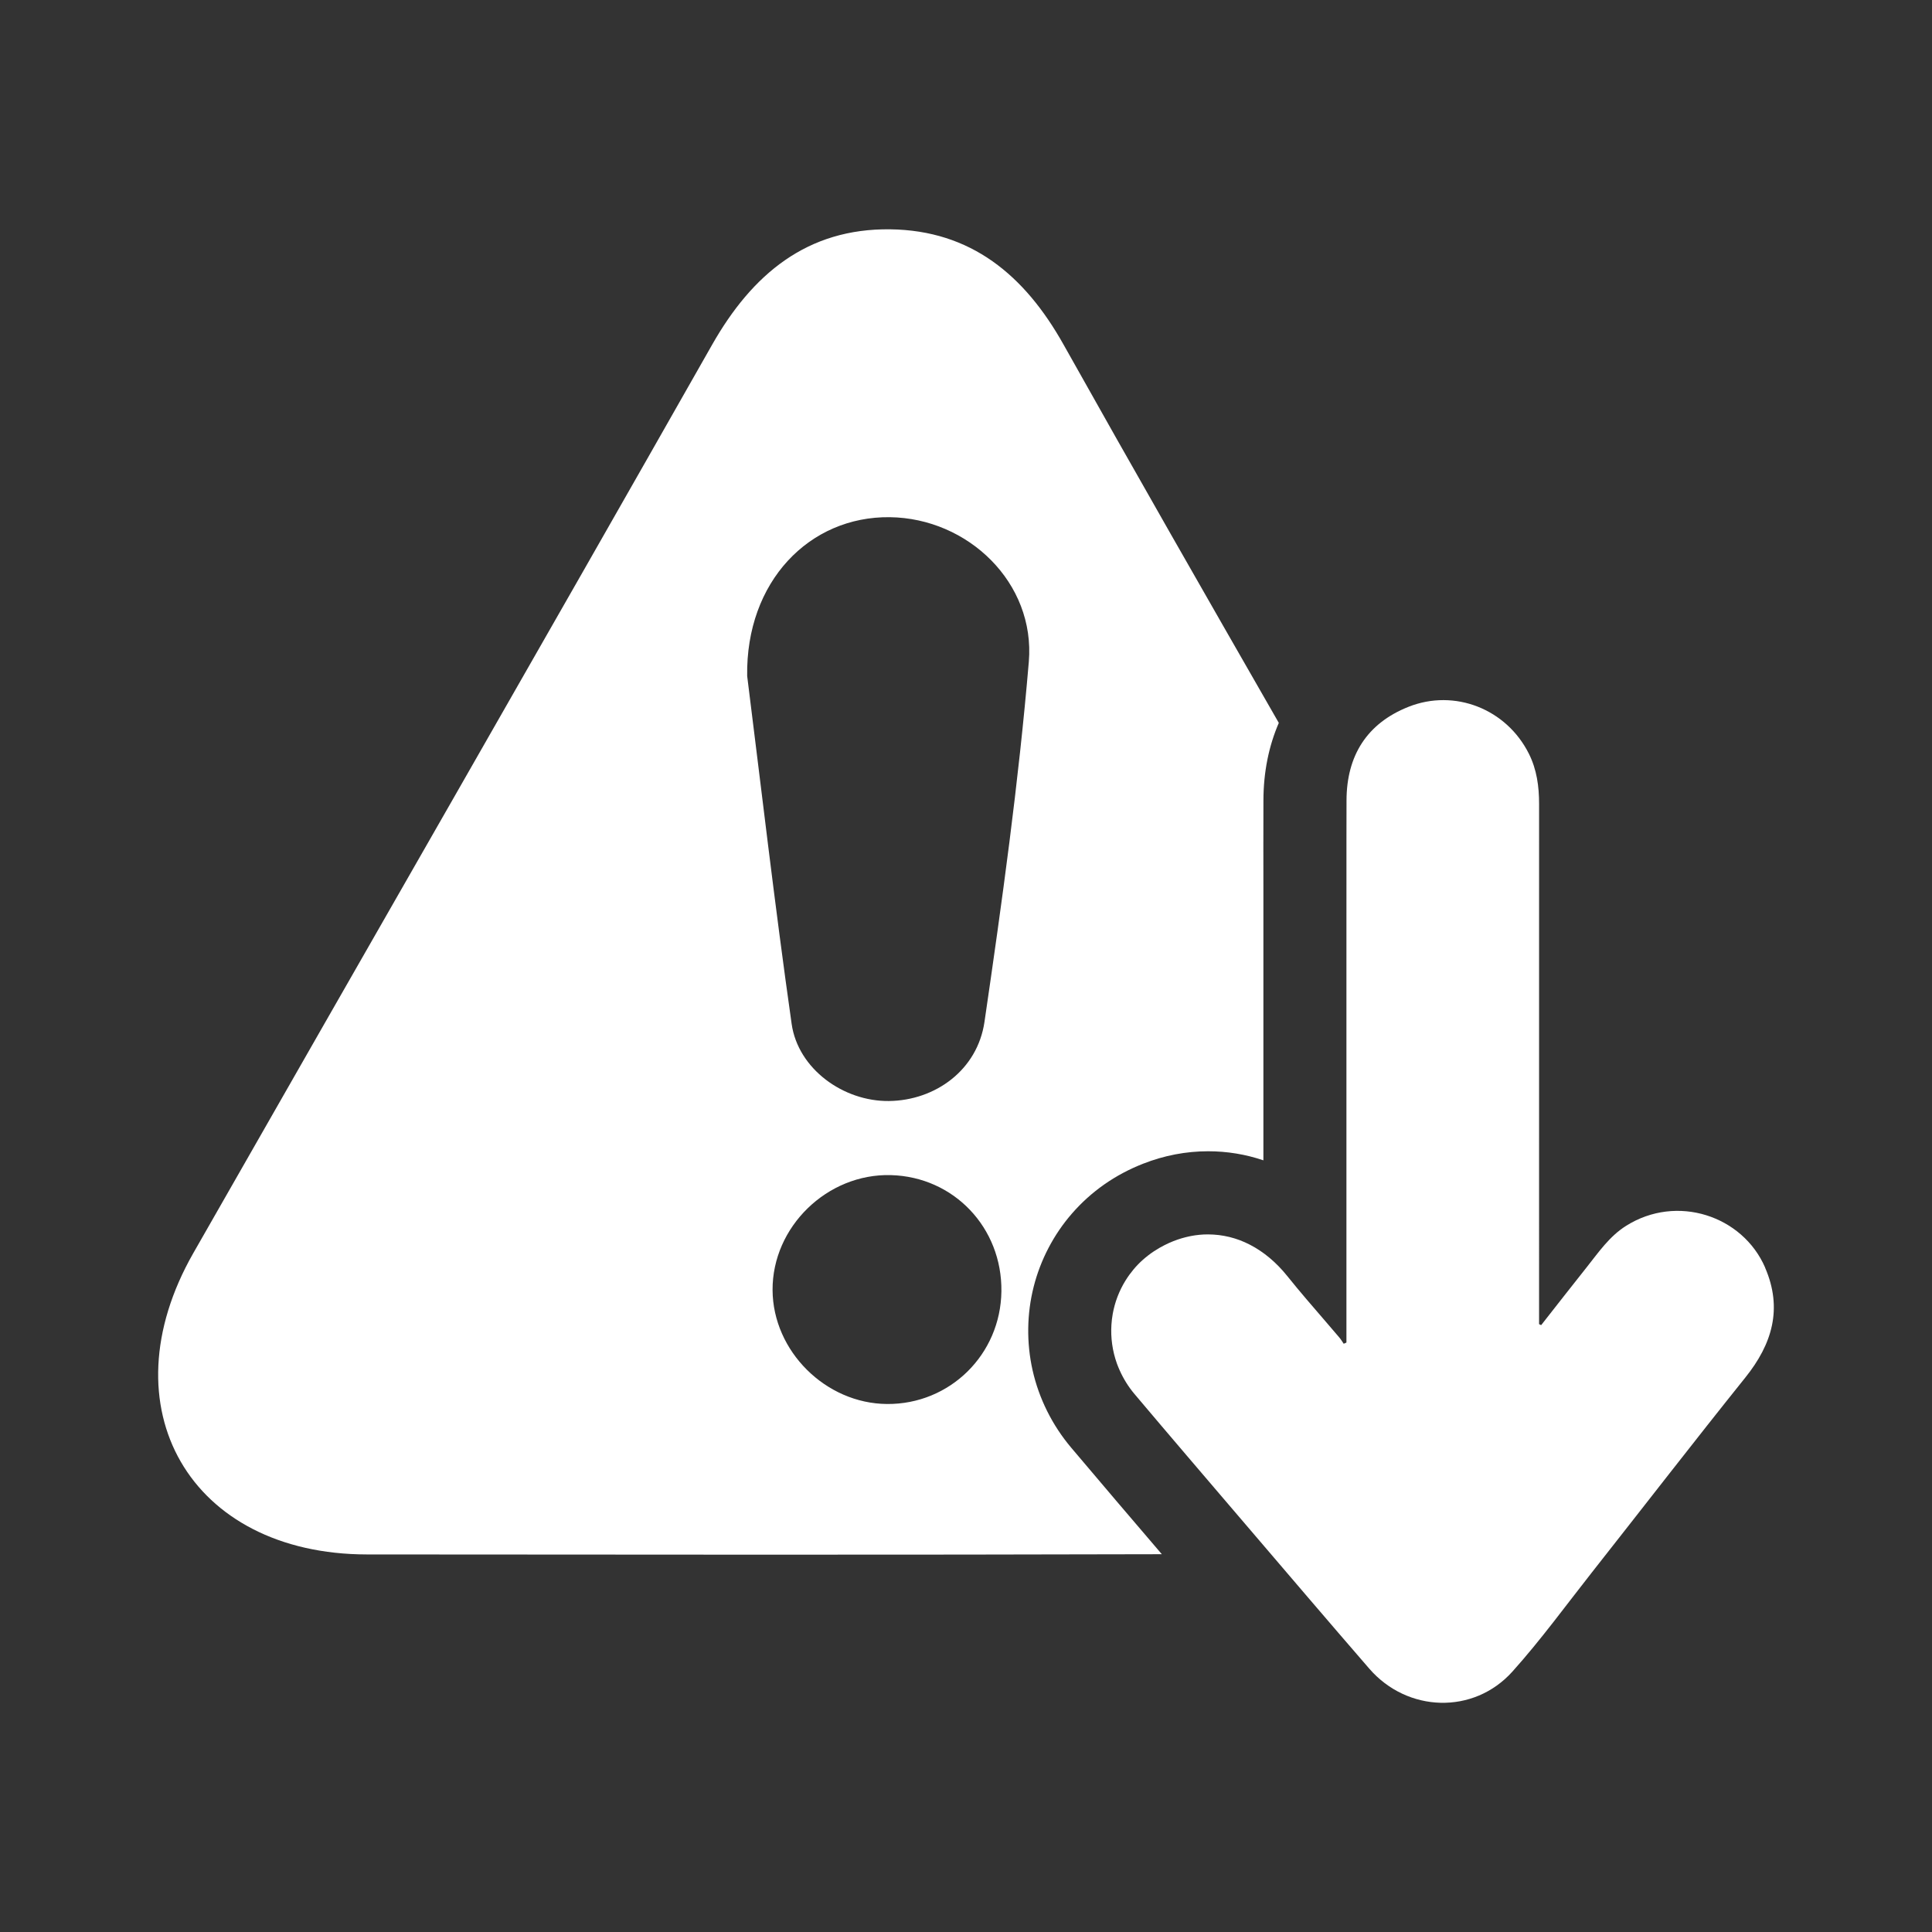
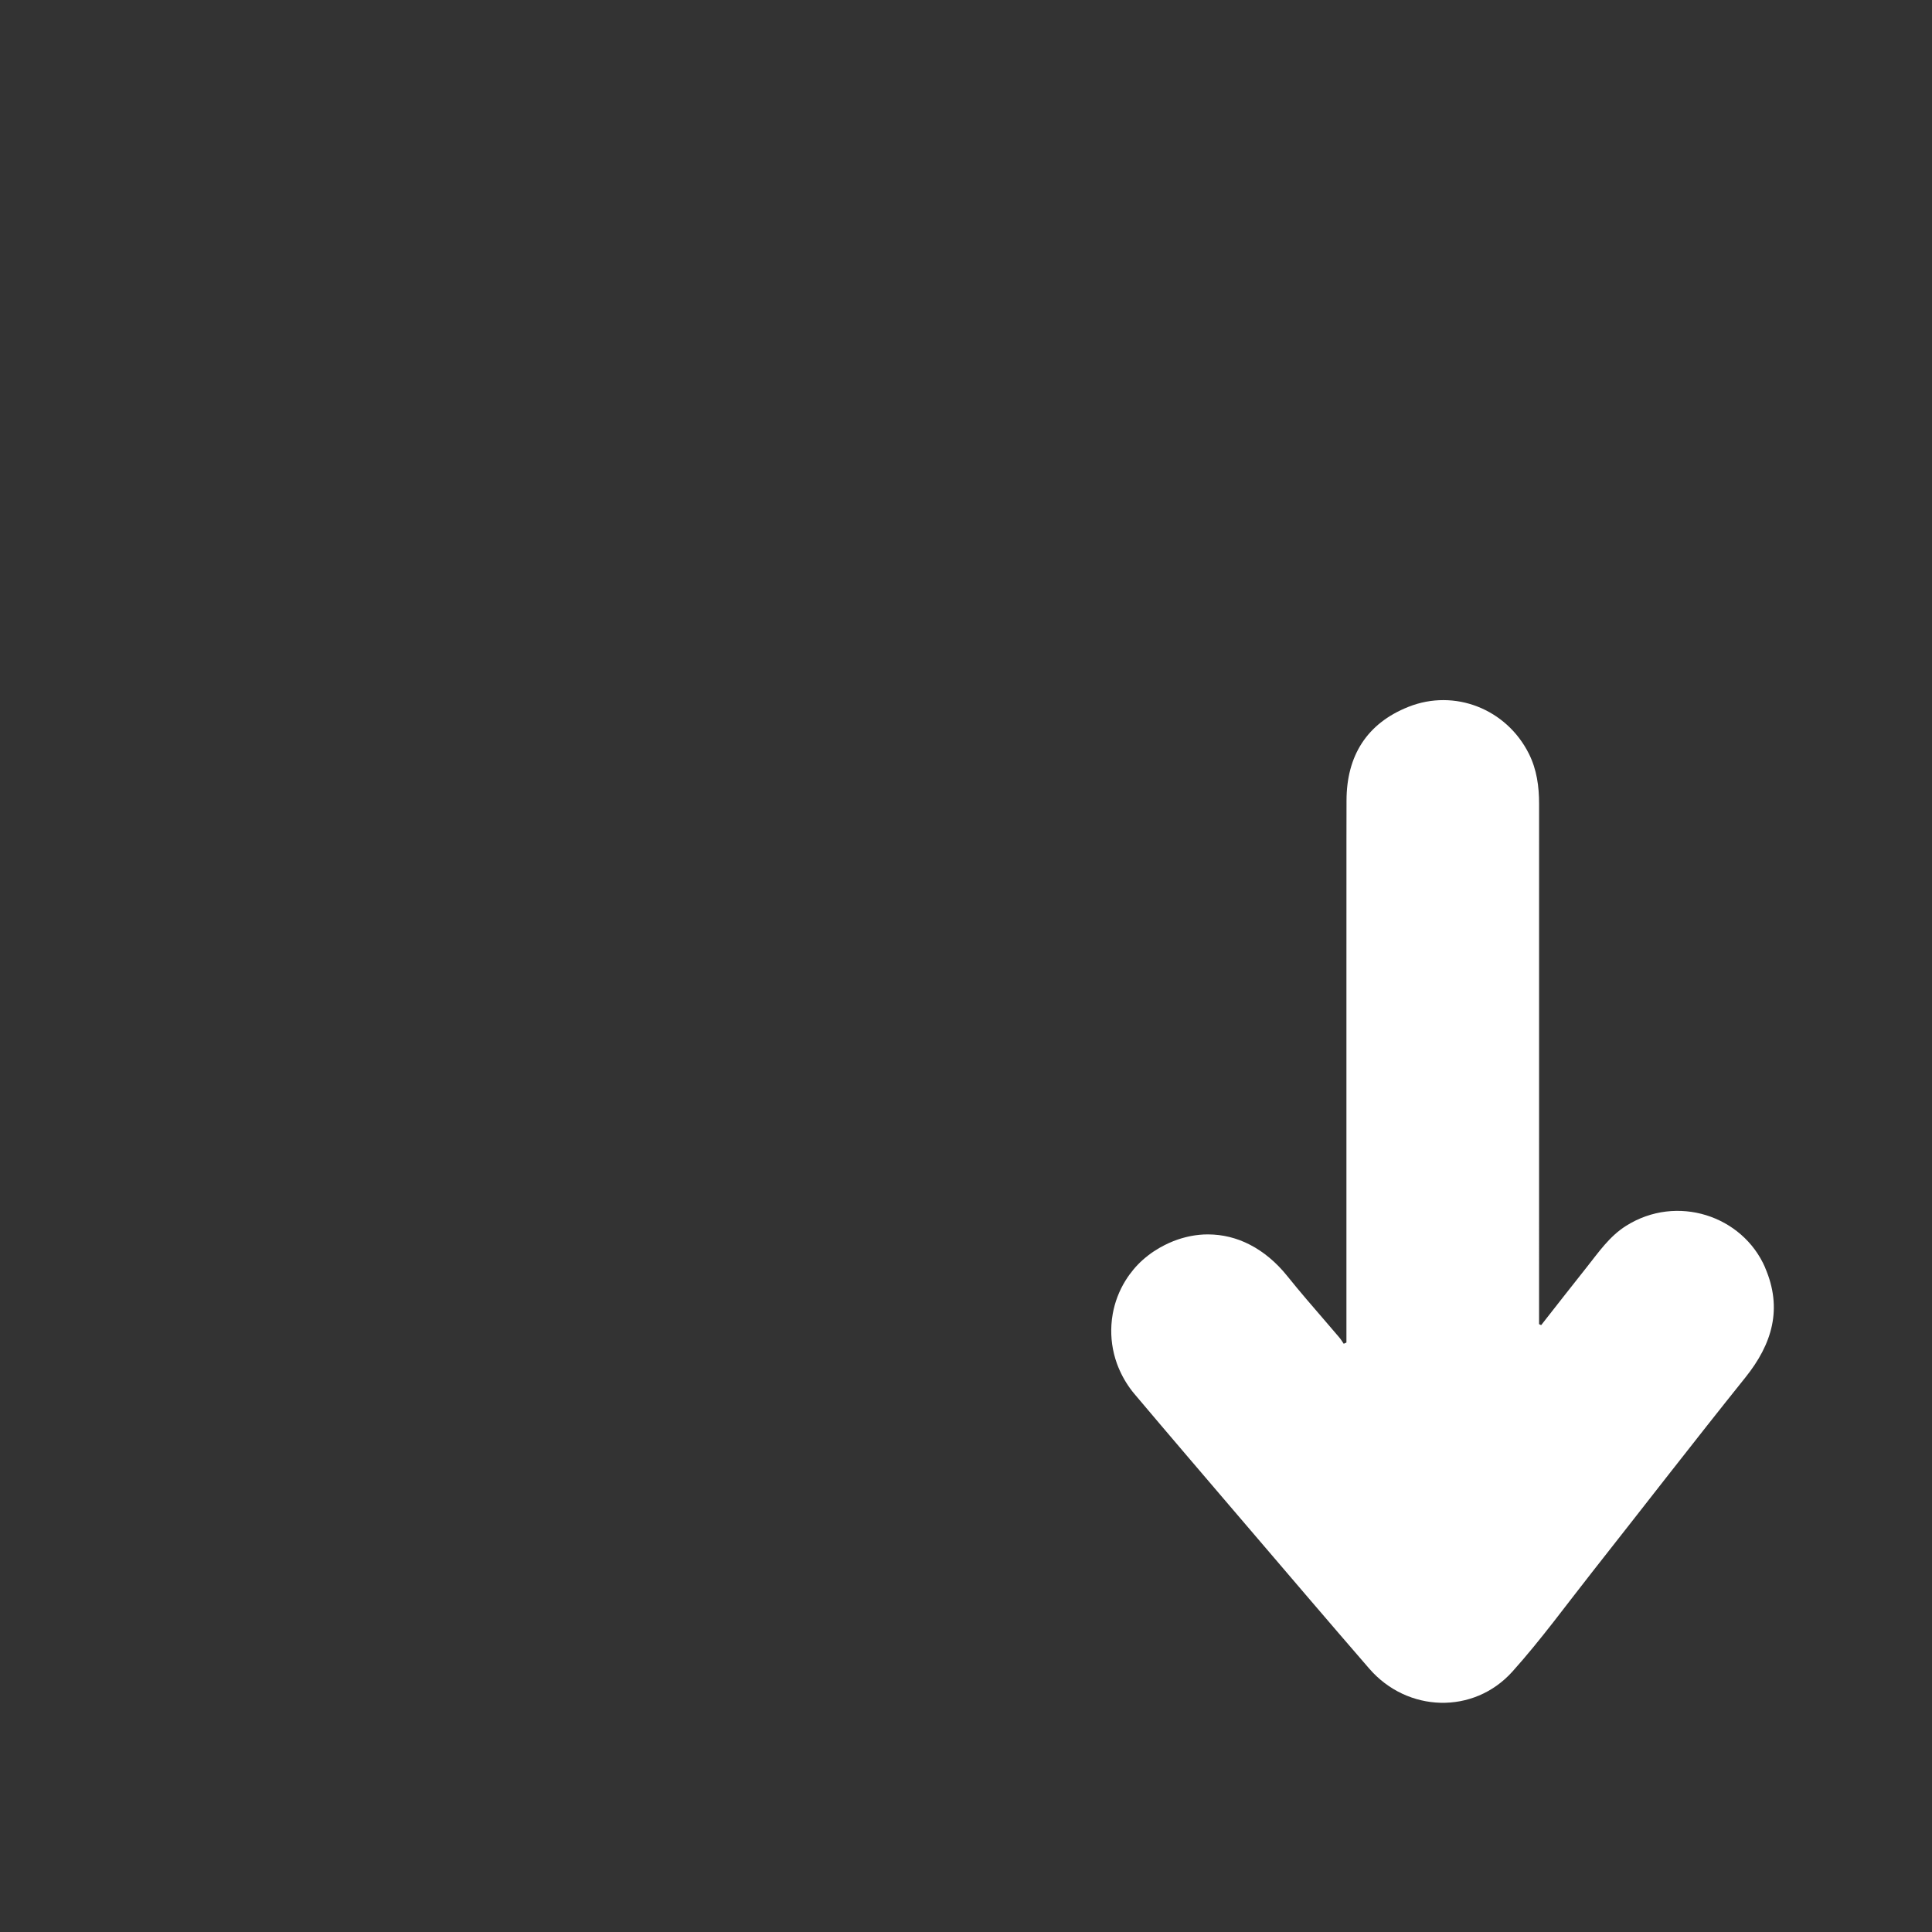
<svg xmlns="http://www.w3.org/2000/svg" id="Capa_1" viewBox="0 0 1075.62 1075.62">
  <rect x="0" y="0" width="1075.62" height="1075.62" fill="#333333" stroke="none" />
  <defs>
    <style>.cls-1{fill:#fff;}</style>
  </defs>
  <path class="cls-1" d="M982.72,705.71c-12.53-28.93-49.19-41.07-77.46-23.21-9.26,5.85-15.22,14.64-21.8,22.92-8.54,10.73-16.96,21.55-25.43,32.33-.39-.18-.78-.36-1.17-.55v-10.59c0-216.98,0-62.08,.01-279.05,0-9.71-1.27-19.11-5.67-27.91-12.48-24.96-41.34-36.35-67.06-26.13-23.17,9.21-34.42,27.23-34.48,52.1-.04,15.4-.04,19.48-.04,22.47h0c0,.21,0,.4,0,.6v.07c0,.33,0,.66,0,1,0,.72,0,1.5,0,2.48,0,.67,0,1.43,0,2.34,0,.27,0,.55,0,.85,0,3.32,0,8.38,0,16.98,0,16.57-.01,33.13-.01,49.7,0,28.2,0,47.89,0,61.85v1.96c0,1.28,0,2.51,0,3.69v9.38c0,.46,0,.9,0,1.34s0,.86,0,1.28v6.51h0c0,1.24,0,2.36,0,3.37h0c0,2.02,0,3.62,0,4.95h0c0,8.13,0,6.11,0,29.46h0c0,4.76,0,10.59,0,17.77h0c0,3.59,0,7.52,0,11.83h0c0,4.31,0,8.99,0,14.09h0c0,9.18,0,19.7,0,31.79v6.08c-.28,.12-.55,.24-.83,.36-.23,.1-.45,.2-.68,.3-.4-.57-.77-1.16-1.16-1.75s-.79-1.15-1.24-1.68c-2.42-2.86-4.86-5.7-7.3-8.53-7.33-8.51-14.71-16.98-21.73-25.75,0,0,0,0,0,0-.69-.86-1.39-1.69-2.1-2.5-.2-.22-.39-.44-.59-.66-.6-.67-1.2-1.32-1.81-1.95-.14-.14-.27-.29-.41-.43-.73-.75-1.47-1.46-2.21-2.16-.18-.17-.37-.34-.56-.51-.61-.55-1.22-1.09-1.83-1.61-.19-.16-.39-.33-.58-.49-.77-.64-1.54-1.25-2.32-1.84-.13-.1-.27-.19-.4-.29-.67-.5-1.35-.97-2.03-1.44-.22-.15-.44-.3-.67-.45-.76-.5-1.53-.99-2.31-1.45-.04-.03-.09-.05-.13-.08-.82-.48-1.64-.93-2.47-1.37-.23-.12-.45-.23-.68-.35-.68-.35-1.37-.68-2.06-.99-.17-.08-.34-.16-.51-.24-.84-.37-1.68-.71-2.52-1.04-.2-.08-.4-.15-.6-.22-.69-.25-1.38-.49-2.07-.71-.22-.07-.45-.14-.67-.21-.86-.26-1.72-.5-2.59-.72-.12-.03-.24-.05-.37-.08-.76-.18-1.52-.34-2.29-.49-.24-.05-.48-.09-.73-.13-.8-.14-1.61-.27-2.41-.37-.08-.01-.16-.02-.24-.03-.88-.11-1.76-.18-2.65-.24-.24-.02-.47-.03-.71-.04-.72-.04-1.44-.06-2.17-.07-.14,0-.27-.01-.41-.01-.07,0-.13,0-.2,0-.6,0-1.21,.02-1.82,.04-.15,0-.31,0-.46,.01-.76,.04-1.52,.09-2.28,.17-.2,.02-.41,.05-.61,.07-.56,.06-1.11,.12-1.67,.2-.28,.04-.56,.09-.83,.13-.49,.08-.97,.16-1.46,.25-.3,.06-.59,.12-.89,.18-.47,.1-.94,.2-1.41,.31-.3,.07-.6,.14-.9,.22-.47,.12-.95,.25-1.42,.38-.29,.08-.57,.16-.86,.24-.51,.15-1.03,.32-1.54,.49-.24,.08-.48,.15-.72,.24-.75,.26-1.5,.53-2.25,.83-1.68,.66-3.29,1.41-4.85,2.19-.96,.48-1.9,.98-2.81,1.51-2.24,1.29-4.35,2.69-6.33,4.22-2.03,1.57-3.93,3.24-5.67,5.04-1.71,1.76-3.26,3.64-4.69,5.58-.83,1.14-1.61,2.3-2.35,3.5-3.49,5.67-5.86,11.91-7.03,18.37-.37,2.03-.61,4.08-.74,6.14-.46,7.21,.54,14.56,3.05,21.58,.47,1.32,1.02,2.62,1.6,3.91,2.06,4.6,4.79,9.03,8.24,13.12,9.68,11.48,19.41,22.92,29.16,34.35,6.43,7.54,12.86,15.07,19.3,22.6,4.89,5.72,9.78,11.44,14.67,17.16,22.47,26.28,44.89,52.6,67.53,78.73,21.16,24.43,58.07,25.7,79.69,1.64,15.77-17.55,29.71-36.76,44.34-55.33,28.47-36.13,56.59-72.54,85.37-108.42,14.98-18.67,20.82-38.39,10.98-61.12Z" />
-   <path class="cls-1" d="M574.86,762.79c-3.41-15.25-3.2-31.3,.63-46.42,3.8-14.99,11.15-29.07,21.27-40.7,10.71-12.31,24.04-21.66,39.61-27.77,11.75-4.61,23.94-6.95,36.24-6.95,10.55,0,20.85,1.69,30.77,5.05,0-1.62,0-2.81,0-3.98,0-6.94,0-12.76,0-99.9,0-8.53,0-17.07,0-25.6,0-8.03,0-16.07,0-24.1,0-13.98,0-18.59-.02-21.55,0-4.34-.01-5.24,.04-25.36,.04-15.7,2.99-30.18,8.56-43.05-40.21-70.08-80.36-140.2-119.87-210.67-21.67-38.65-51.57-63.54-96.45-64.12-46.27-.6-76.87,24.95-99.19,64.28-95.84,168.83-192.61,337.12-288.84,505.73-49.04,85.93-1.86,167.66,96.76,167.74,147.49,.12,294.98,.27,442.47-.13-16.65-19.47-33.74-39.48-50.5-59.35-10.52-12.47-17.95-27.39-21.48-43.15Zm-158.88-386.35c-.83-52.65,34.66-89.06,79.42-88.5,43.53,.55,81.1,36.52,77.38,80.54-5.66,67.04-14.93,133.84-24.68,200.44-3.93,26.84-27.4,43.75-53.16,44.06-25.34,.3-50.64-17.84-54.2-42.94-9.48-66.67-17.19-133.59-24.75-193.61Zm77.9,405.22c-34.21-.22-63.58-29.45-63.76-63.43-.18-35.21,30.45-64.97,65.88-64,35.05,.95,61.99,29.3,61.52,64.74-.46,35.14-28.67,62.92-63.64,62.69Z" />
</svg>